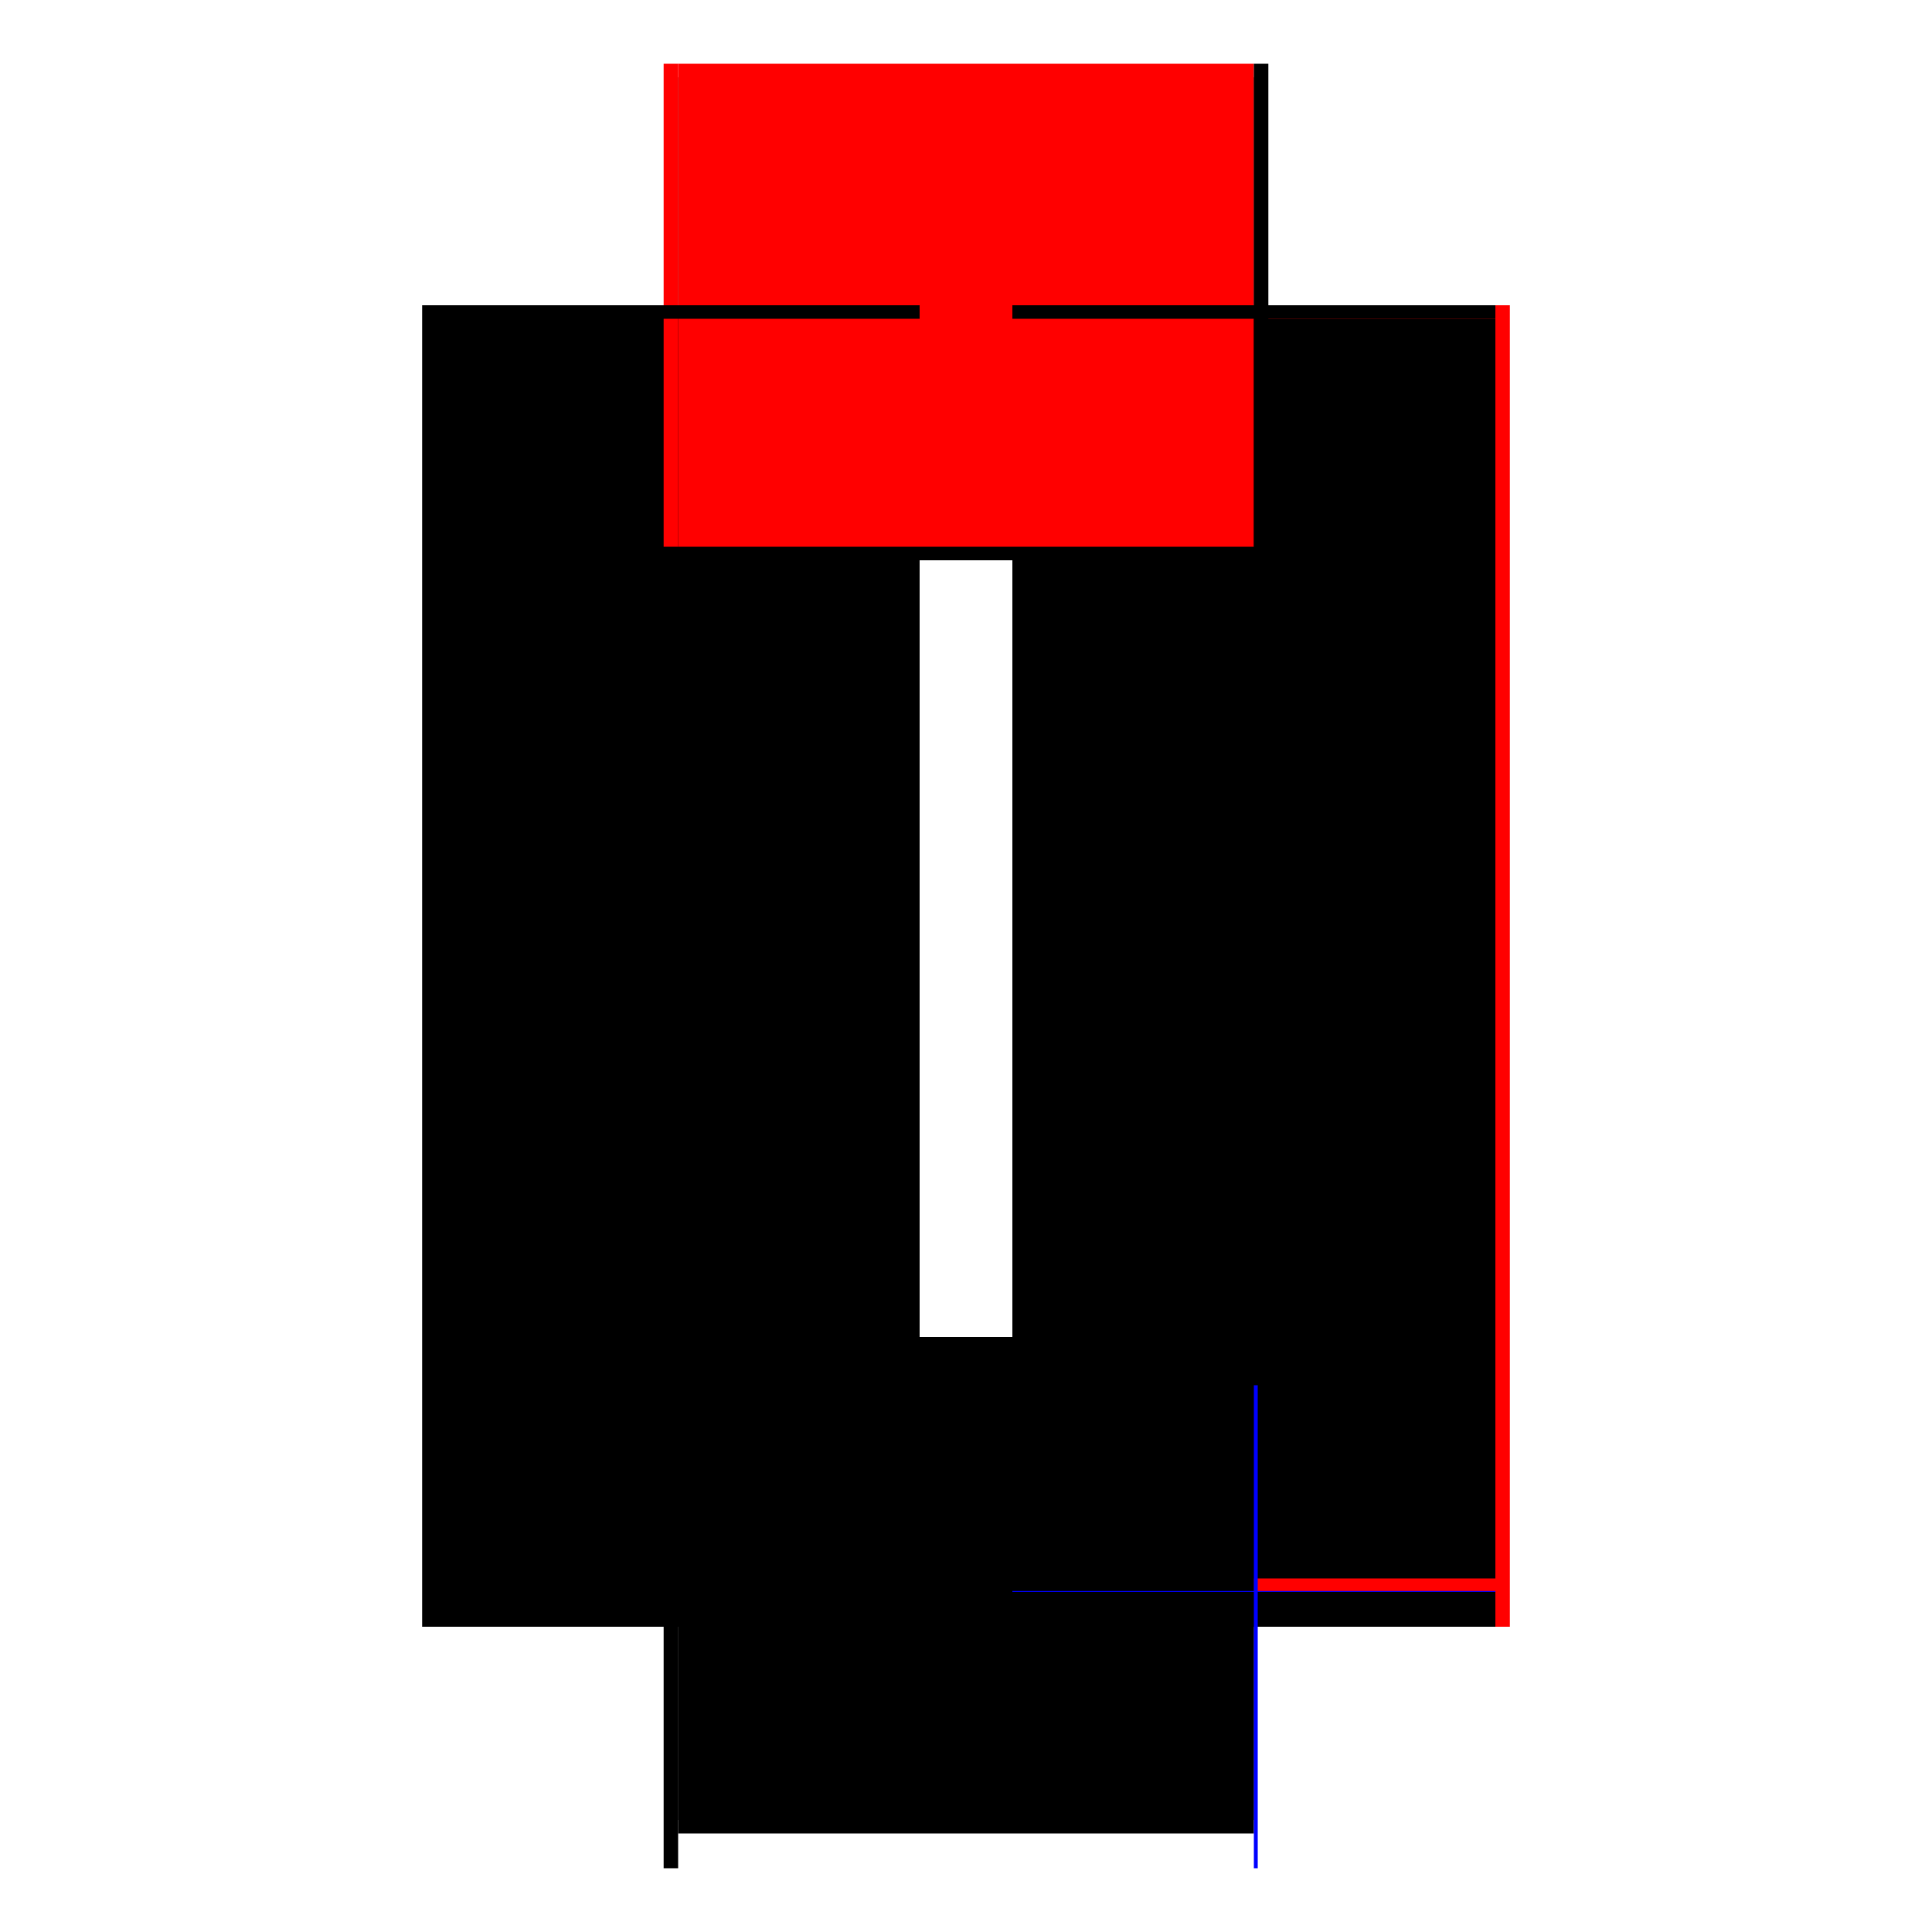
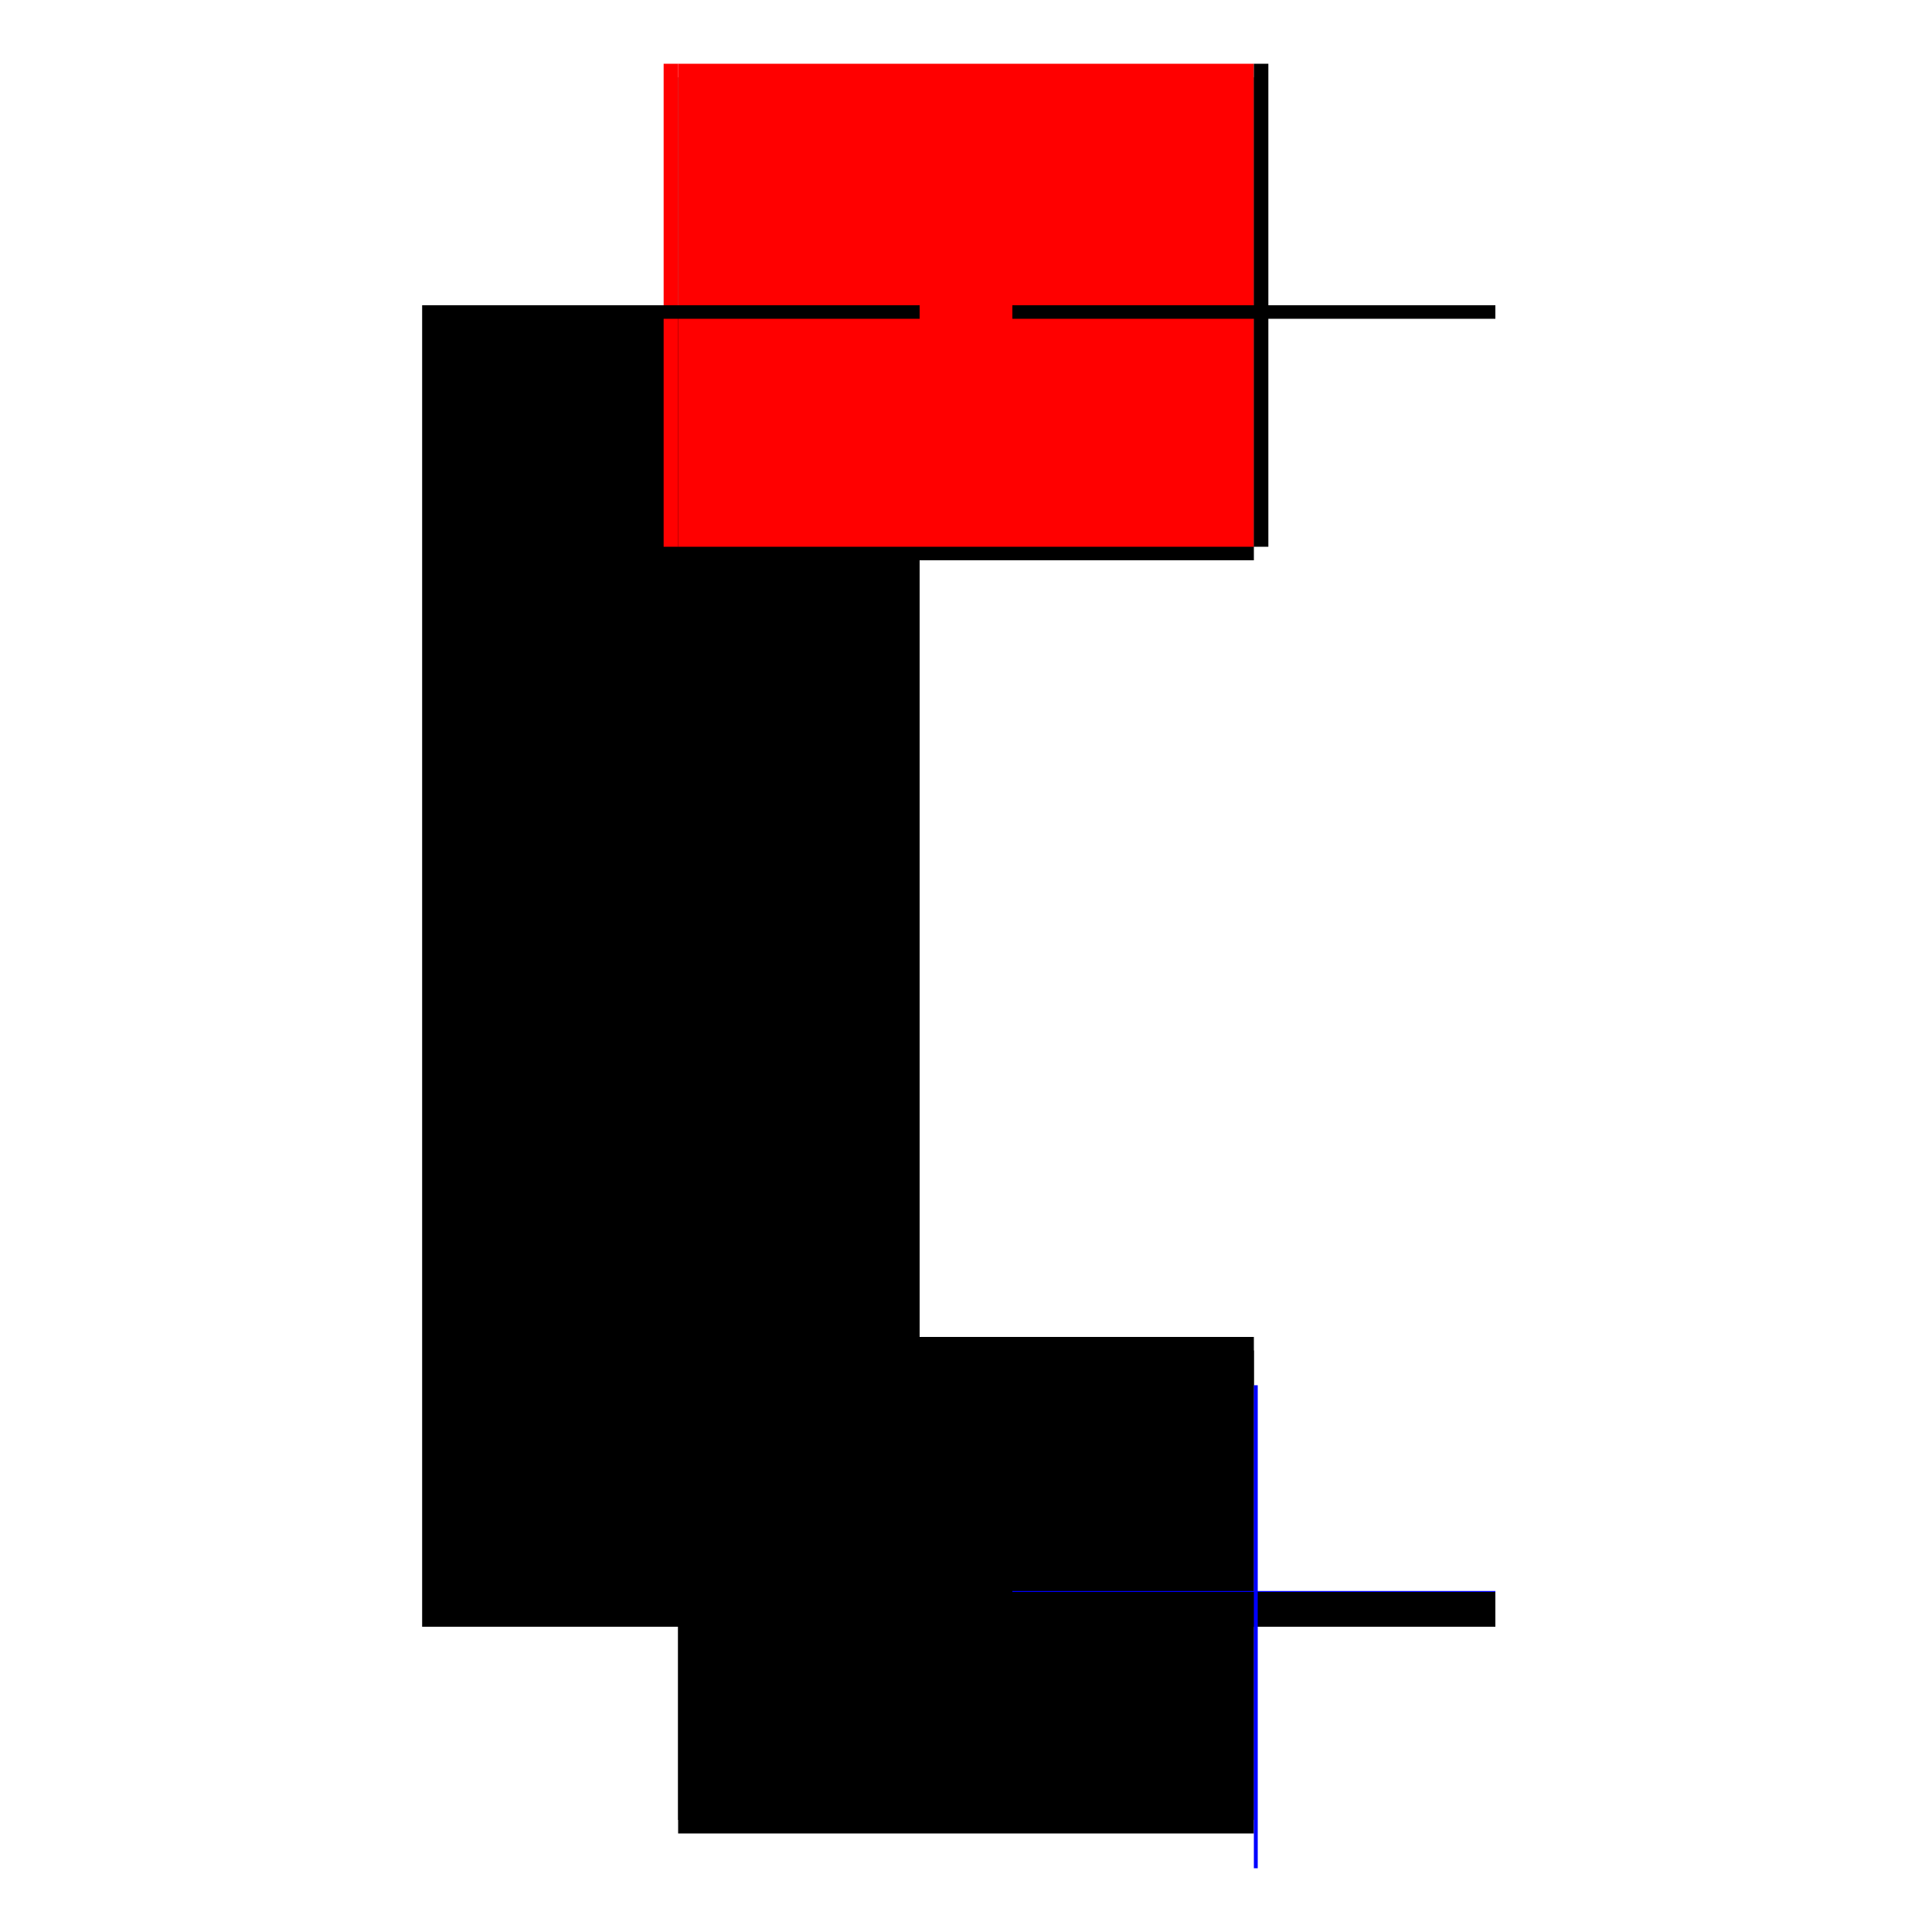
<svg xmlns="http://www.w3.org/2000/svg" baseProfile="full" height="100%" version="1.1" viewBox="-1,-1,2,2" width="100%">
  <defs>
    <style type="text/css">.vectorEffectClass {vector-effect: non-scaling-stroke;}</style>
  </defs>
  <line class="vectorEffectClass" fill="none" stroke="black" stroke-width="0.5" x1="-0.313" x2="-0.313" y1="0.684" y2="-0.684" />
-   <line class="vectorEffectClass" fill="none" stroke="red" stroke-width="0.5" x1="0.313" x2="0.313" y1="0.684" y2="-0.684" />
  <line class="vectorEffectClass" fill="none" stroke="black" stroke-width="0.5" x1="-0.298" x2="-0.298" y1="0.634" y2="-0.67" />
-   <line class="vectorEffectClass" fill="none" stroke="black" stroke-width="0.5" x1="0.298" x2="0.298" y1="0.634" y2="-0.67" />
  <line class="vectorEffectClass" fill="none" stroke="black" stroke-width="0.5" x1="-0.298" x2="0.298" y1="-0.67" y2="-0.67" />
  <line class="vectorEffectClass" fill="none" stroke="red" stroke-width="0.5" x1="-0.298" x2="0.298" y1="-0.684" y2="-0.684" />
  <line class="vectorEffectClass" fill="none" stroke="black" stroke-width="0.5" x1="-0.298" x2="0.298" y1="0.648" y2="0.648" />
  <line class="vectorEffectClass" fill="none" stroke="black" stroke-width="0.5" x1="-0.298" x2="0.298" y1="0.634" y2="0.634" />
  <line class="vectorEffectClass" fill="none" stroke="blue" stroke-width="0.5" x1="-0.298" x2="-0.298" y1="0.684" y2="0.684" />
  <line class="vectorEffectClass" fill="none" stroke="black" stroke-width="0.5" x1="-0.298" x2="-0.298" y1="0.684" y2="0.648" />
  <line class="vectorEffectClass" fill="none" stroke="black" stroke-width="0.5" x1="0.298" x2="0.298" y1="0.684" y2="0.648" />
-   <line class="vectorEffectClass" fill="none" stroke="black" stroke-width="0.5" x1="-0.313" x2="-0.298" y1="0.684" y2="0.684" />
  <line class="vectorEffectClass" fill="none" stroke="red" stroke-width="0.5" x1="-0.313" x2="-0.298" y1="-0.684" y2="-0.684" />
  <line class="vectorEffectClass" fill="none" stroke="blue" stroke-width="0.5" x1="0.298" x2="0.302" y1="0.684" y2="0.684" />
  <line class="vectorEffectClass" fill="none" stroke="black" stroke-width="0.5" x1="0.298" x2="0.313" y1="-0.684" y2="-0.684" />
  <line class="vectorEffectClass" fill="none" stroke="black" stroke-width="0.5" x1="-0.298" x2="-0.298" y1="0.648" y2="0.634" />
  <line class="vectorEffectClass" fill="none" stroke="black" stroke-width="0.5" x1="-0.298" x2="-0.298" y1="-0.67" y2="-0.684" />
  <line class="vectorEffectClass" fill="none" stroke="blue" stroke-width="0.5" x1="0.298" x2="0.298" y1="0.648" y2="0.647" />
  <line class="vectorEffectClass" fill="none" stroke="black" stroke-width="0.5" x1="0.298" x2="0.298" y1="-0.67" y2="-0.684" />
</svg>